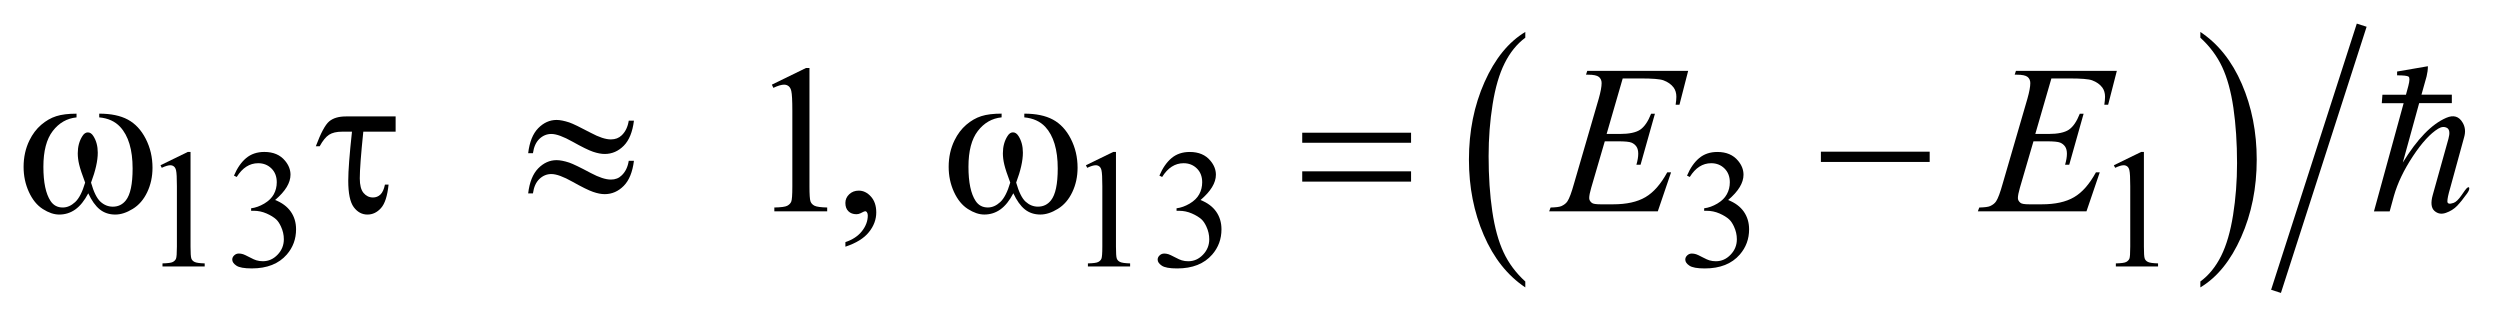
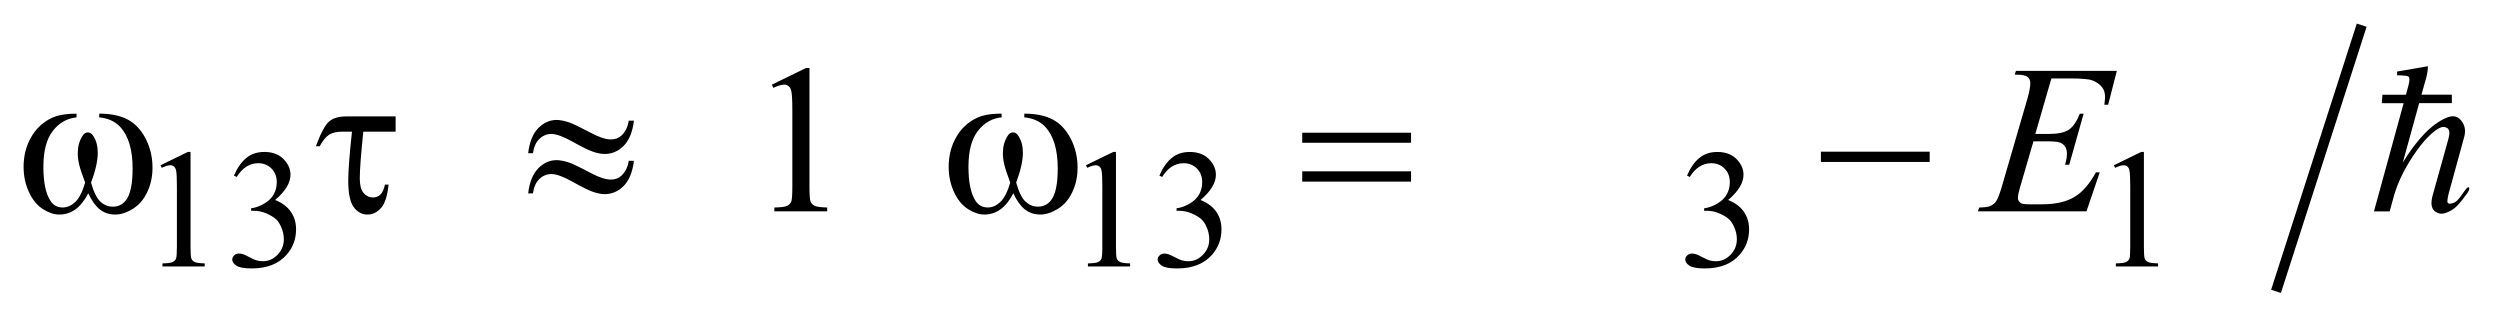
<svg xmlns="http://www.w3.org/2000/svg" stroke-dasharray="none" shape-rendering="auto" font-family="'Dialog'" text-rendering="auto" width="167" fill-opacity="1" color-interpolation="auto" color-rendering="auto" preserveAspectRatio="xMidYMid meet" font-size="12px" viewBox="0 0 167 22" fill="black" stroke="black" image-rendering="auto" stroke-miterlimit="10" stroke-linecap="square" stroke-linejoin="miter" font-style="normal" stroke-width="1" height="22" stroke-dashoffset="0" font-weight="normal" stroke-opacity="1">
  <defs id="genericDefs" />
  <g>
    <defs id="defs1">
      <clipPath clipPathUnits="userSpaceOnUse" id="clipPath1">
        <path d="M-1 -1 L104.662 -1 L104.662 12.416 L-1 12.416 L-1 -1 Z" />
      </clipPath>
      <clipPath clipPathUnits="userSpaceOnUse" id="clipPath2">
        <path d="M-0 -0 L-0 11.417 L103.662 11.417 L103.662 -0 Z" />
      </clipPath>
    </defs>
    <g transform="scale(1.576,1.576) translate(1,1)">
-       <path d="M63.651 10.932 L63.651 11.182 C62.897 10.678 62.311 9.94 61.891 8.965 C61.471 7.992 61.262 6.926 61.262 5.768 C61.262 4.563 61.483 3.467 61.924 2.477 C62.365 1.488 62.94 0.78 63.651 0.354 L63.651 0.598 C63.296 0.862 63.005 1.222 62.776 1.679 C62.547 2.136 62.378 2.716 62.266 3.419 C62.153 4.122 62.096 4.855 62.096 5.618 C62.096 6.482 62.149 7.262 62.252 7.959 C62.355 8.656 62.514 9.234 62.729 9.693 C62.942 10.151 63.249 10.565 63.651 10.932 Z" stroke="none" clip-path="url(#clipPath2)" />
-     </g>
+       </g>
    <g transform="matrix(1.576,0,0,1.576,1.576,1.576)">
-       <path d="M92.264 0.598 L92.264 0.354 C93.018 0.854 93.604 1.59 94.024 2.564 C94.444 3.538 94.653 4.604 94.653 5.762 C94.653 6.967 94.432 8.065 93.991 9.055 C93.55 10.047 92.975 10.756 92.264 11.182 L92.264 10.932 C92.623 10.668 92.914 10.309 93.143 9.852 C93.372 9.395 93.539 8.815 93.651 8.114 C93.762 7.415 93.819 6.68 93.819 5.913 C93.819 5.054 93.766 4.274 93.665 3.575 C93.563 2.876 93.403 2.297 93.188 1.838 C92.973 1.379 92.667 0.966 92.264 0.598 Z" stroke="none" clip-path="url(#clipPath2)" />
-     </g>
+       </g>
    <g stroke-width="0.437" transform="matrix(1.576,0,0,1.576,1.576,1.576)">
      <line y2="11.141" fill="none" x1="99.036" clip-path="url(#clipPath2)" x2="95.538" y1="0.275" />
    </g>
    <g stroke-width="0.437" transform="matrix(1.576,0,0,1.576,1.576,1.576)">
      <path d="M5.803 6.004 L6.96 5.44 L7.076 5.44 L7.076 9.455 C7.076 9.723 7.087 9.889 7.109 9.953 C7.131 10.019 7.177 10.068 7.248 10.103 C7.319 10.138 7.461 10.158 7.676 10.164 L7.676 10.293 L5.887 10.293 L5.887 10.164 C6.111 10.158 6.256 10.141 6.322 10.105 C6.387 10.072 6.433 10.027 6.459 9.968 C6.484 9.911 6.498 9.739 6.498 9.454 L6.498 6.889 C6.498 6.543 6.486 6.321 6.463 6.223 C6.446 6.147 6.416 6.092 6.373 6.057 C6.33 6.022 6.277 6.004 6.217 6.004 C6.131 6.004 6.01 6.041 5.856 6.113 L5.803 6.004 Z" stroke="none" clip-path="url(#clipPath2)" />
    </g>
    <g stroke-width="0.437" transform="matrix(1.576,0,0,1.576,1.576,1.576)">
      <path d="M8.917 6.444 C9.053 6.124 9.224 5.876 9.431 5.702 C9.638 5.528 9.896 5.44 10.205 5.44 C10.586 5.44 10.878 5.565 11.082 5.813 C11.236 5.997 11.313 6.194 11.313 6.405 C11.313 6.751 11.095 7.108 10.661 7.477 C10.953 7.592 11.174 7.756 11.324 7.969 C11.474 8.182 11.549 8.432 11.549 8.719 C11.549 9.131 11.418 9.487 11.156 9.789 C10.814 10.182 10.32 10.377 9.672 10.377 C9.351 10.377 9.133 10.338 9.018 10.258 C8.902 10.18 8.844 10.094 8.844 10.002 C8.844 9.936 8.872 9.875 8.927 9.824 C8.982 9.771 9.048 9.746 9.125 9.746 C9.184 9.746 9.243 9.756 9.304 9.775 C9.344 9.787 9.434 9.828 9.575 9.902 C9.715 9.976 9.812 10.019 9.866 10.033 C9.952 10.06 10.045 10.072 10.143 10.072 C10.382 10.072 10.589 9.98 10.766 9.795 C10.943 9.611 11.031 9.393 11.031 9.141 C11.031 8.955 10.99 8.776 10.908 8.6 C10.847 8.469 10.781 8.37 10.708 8.301 C10.607 8.209 10.469 8.123 10.294 8.047 C10.119 7.971 9.938 7.934 9.756 7.934 L9.644 7.934 L9.644 7.829 C9.829 7.806 10.014 7.739 10.2 7.63 C10.386 7.519 10.521 7.388 10.605 7.234 C10.689 7.08 10.731 6.91 10.731 6.724 C10.731 6.484 10.656 6.288 10.505 6.14 C10.354 5.992 10.167 5.918 9.942 5.918 C9.579 5.918 9.276 6.112 9.033 6.501 L8.917 6.444 Z" stroke="none" clip-path="url(#clipPath2)" />
    </g>
    <g stroke-width="0.437" transform="matrix(1.576,0,0,1.576,1.576,1.576)">
      <path d="M45.027 6.004 L46.185 5.44 L46.301 5.44 L46.301 9.455 C46.301 9.723 46.312 9.889 46.334 9.953 C46.356 10.019 46.402 10.068 46.473 10.103 C46.544 10.138 46.686 10.158 46.901 10.164 L46.901 10.293 L45.112 10.293 L45.112 10.164 C45.336 10.158 45.481 10.141 45.547 10.105 C45.612 10.072 45.658 10.027 45.684 9.968 C45.709 9.911 45.723 9.739 45.723 9.454 L45.723 6.889 C45.723 6.543 45.711 6.321 45.688 6.223 C45.671 6.147 45.642 6.092 45.599 6.057 C45.556 6.022 45.503 6.004 45.443 6.004 C45.357 6.004 45.236 6.041 45.082 6.113 L45.027 6.004 Z" stroke="none" clip-path="url(#clipPath2)" />
    </g>
    <g stroke-width="0.437" transform="matrix(1.576,0,0,1.576,1.576,1.576)">
      <path d="M48.142 6.444 C48.278 6.124 48.449 5.876 48.656 5.702 C48.863 5.528 49.12 5.441 49.429 5.441 C49.81 5.441 50.102 5.566 50.306 5.814 C50.46 5.998 50.537 6.195 50.537 6.406 C50.537 6.752 50.319 7.109 49.885 7.478 C50.177 7.593 50.398 7.757 50.548 7.97 C50.698 8.183 50.773 8.433 50.773 8.72 C50.773 9.132 50.642 9.488 50.38 9.79 C50.038 10.183 49.544 10.378 48.896 10.378 C48.575 10.378 48.357 10.339 48.242 10.259 C48.126 10.181 48.068 10.095 48.068 10.003 C48.068 9.937 48.096 9.876 48.151 9.825 C48.206 9.772 48.272 9.747 48.349 9.747 C48.408 9.747 48.467 9.757 48.528 9.776 C48.568 9.788 48.658 9.829 48.799 9.903 C48.939 9.977 49.036 10.02 49.09 10.034 C49.176 10.061 49.269 10.073 49.367 10.073 C49.606 10.073 49.813 9.981 49.99 9.796 C50.167 9.612 50.255 9.394 50.255 9.142 C50.255 8.956 50.214 8.777 50.132 8.601 C50.071 8.47 50.005 8.371 49.932 8.302 C49.831 8.21 49.693 8.124 49.518 8.048 C49.343 7.972 49.164 7.935 48.981 7.935 L48.869 7.935 L48.869 7.829 C49.054 7.806 49.239 7.739 49.425 7.63 C49.611 7.519 49.746 7.388 49.83 7.234 C49.914 7.08 49.956 6.91 49.956 6.724 C49.956 6.484 49.881 6.288 49.73 6.14 C49.579 5.992 49.392 5.918 49.167 5.918 C48.804 5.918 48.501 6.112 48.258 6.501 L48.142 6.444 Z" stroke="none" clip-path="url(#clipPath2)" />
    </g>
    <g stroke-width="0.437" transform="matrix(1.576,0,0,1.576,1.576,1.576)">
      <path d="M70.506 6.444 C70.641 6.124 70.813 5.876 71.02 5.702 C71.227 5.528 71.485 5.441 71.793 5.441 C72.174 5.441 72.465 5.566 72.67 5.814 C72.824 5.998 72.9 6.195 72.9 6.406 C72.9 6.752 72.683 7.109 72.248 7.478 C72.541 7.593 72.762 7.757 72.912 7.97 C73.06 8.183 73.137 8.433 73.137 8.72 C73.137 9.132 73.004 9.488 72.742 9.79 C72.402 10.183 71.906 10.378 71.26 10.378 C70.94 10.378 70.721 10.339 70.606 10.259 C70.489 10.181 70.432 10.095 70.432 10.003 C70.432 9.937 70.459 9.876 70.514 9.825 C70.569 9.772 70.635 9.747 70.711 9.747 C70.77 9.747 70.83 9.757 70.891 9.776 C70.93 9.788 71.022 9.829 71.161 9.903 C71.302 9.977 71.399 10.02 71.452 10.034 C71.54 10.061 71.632 10.073 71.729 10.073 C71.967 10.073 72.176 9.981 72.352 9.796 C72.53 9.612 72.618 9.394 72.618 9.142 C72.618 8.956 72.577 8.777 72.495 8.601 C72.434 8.47 72.368 8.371 72.294 8.302 C72.194 8.21 72.056 8.124 71.882 8.048 C71.706 7.972 71.527 7.935 71.345 7.935 L71.232 7.935 L71.232 7.829 C71.418 7.806 71.603 7.739 71.789 7.63 C71.975 7.519 72.109 7.388 72.193 7.234 C72.279 7.08 72.32 6.91 72.32 6.724 C72.32 6.484 72.244 6.288 72.093 6.14 C71.942 5.992 71.755 5.918 71.53 5.918 C71.167 5.918 70.864 6.112 70.622 6.501 L70.506 6.444 Z" stroke="none" clip-path="url(#clipPath2)" />
    </g>
    <g stroke-width="0.437" transform="matrix(1.576,0,0,1.576,1.576,1.576)">
      <path d="M88.598 6.004 L89.754 5.44 L89.871 5.44 L89.871 9.455 C89.871 9.723 89.881 9.889 89.904 9.953 C89.925 10.019 89.972 10.068 90.043 10.103 C90.114 10.138 90.256 10.158 90.471 10.164 L90.471 10.293 L88.682 10.293 L88.682 10.164 C88.907 10.158 89.051 10.141 89.118 10.105 C89.182 10.072 89.227 10.027 89.255 9.968 C89.28 9.911 89.292 9.739 89.292 9.454 L89.292 6.889 C89.292 6.543 89.28 6.321 89.257 6.223 C89.241 6.147 89.212 6.092 89.169 6.057 C89.124 6.022 89.073 6.004 89.013 6.004 C88.925 6.004 88.806 6.041 88.652 6.113 L88.598 6.004 Z" stroke="none" clip-path="url(#clipPath2)" />
    </g>
    <g stroke-width="0.437" transform="matrix(1.576,0,0,1.576,1.576,1.576)">
      <path d="M31.716 2.588 L33.165 1.881 L33.31 1.881 L33.31 6.909 C33.31 7.243 33.324 7.45 33.352 7.532 C33.38 7.614 33.437 7.677 33.525 7.721 C33.613 7.764 33.792 7.789 34.061 7.795 L34.061 7.957 L31.821 7.957 L31.821 7.795 C32.102 7.789 32.283 7.766 32.365 7.723 C32.447 7.68 32.504 7.623 32.536 7.551 C32.568 7.481 32.584 7.266 32.584 6.908 L32.584 3.694 C32.584 3.261 32.569 2.983 32.54 2.86 C32.519 2.766 32.482 2.697 32.428 2.654 C32.374 2.61 32.308 2.588 32.232 2.588 C32.124 2.588 31.973 2.633 31.78 2.724 L31.716 2.588 Z" stroke="none" clip-path="url(#clipPath2)" />
    </g>
    <g stroke-width="0.437" transform="matrix(1.576,0,0,1.576,1.576,1.576)">
-       <path d="M34.833 9.456 L34.833 9.262 C35.134 9.162 35.368 9.008 35.533 8.799 C35.698 8.59 35.782 8.367 35.782 8.133 C35.782 8.078 35.769 8.031 35.742 7.992 C35.721 7.967 35.701 7.953 35.68 7.953 C35.648 7.953 35.577 7.982 35.469 8.041 C35.416 8.066 35.361 8.08 35.302 8.08 C35.158 8.08 35.044 8.037 34.959 7.953 C34.874 7.869 34.832 7.752 34.832 7.601 C34.832 7.458 34.887 7.335 34.997 7.232 C35.107 7.13 35.241 7.08 35.399 7.08 C35.592 7.08 35.764 7.164 35.915 7.332 C36.066 7.5 36.141 7.723 36.141 8.002 C36.141 8.303 36.037 8.584 35.827 8.842 C35.619 9.102 35.287 9.305 34.833 9.456 Z" stroke="none" clip-path="url(#clipPath2)" />
-     </g>
+       </g>
    <g stroke-width="0.437" transform="matrix(1.576,0,0,1.576,1.576,1.576)">
-       <path d="M67.78 2.324 L67.098 4.678 L67.657 4.678 C68.055 4.678 68.343 4.617 68.522 4.496 C68.7 4.374 68.854 4.15 68.983 3.822 L69.145 3.822 L68.536 5.983 L68.36 5.983 C68.413 5.801 68.438 5.645 68.438 5.517 C68.438 5.391 68.413 5.29 68.362 5.214 C68.309 5.138 68.241 5.082 68.151 5.045 C68.061 5.008 67.874 4.99 67.586 4.99 L67.02 4.99 L66.444 6.962 C66.389 7.151 66.36 7.298 66.36 7.396 C66.36 7.472 66.397 7.541 66.471 7.599 C66.52 7.64 66.645 7.66 66.844 7.66 L67.371 7.66 C67.941 7.66 68.398 7.56 68.742 7.357 C69.088 7.156 69.394 6.804 69.668 6.304 L69.83 6.304 L69.267 7.958 L64.663 7.958 L64.722 7.796 C64.949 7.79 65.103 7.771 65.183 7.735 C65.3 7.682 65.384 7.614 65.437 7.532 C65.517 7.413 65.611 7.161 65.718 6.776 L66.763 3.185 C66.845 2.895 66.886 2.674 66.886 2.522 C66.886 2.411 66.847 2.324 66.771 2.261 C66.693 2.198 66.541 2.166 66.316 2.166 L66.224 2.166 L66.277 2.004 L70.554 2.004 L70.185 3.44 L70.023 3.44 C70.043 3.306 70.054 3.193 70.054 3.102 C70.054 2.947 70.015 2.816 69.939 2.711 C69.839 2.577 69.695 2.474 69.505 2.404 C69.364 2.351 69.04 2.325 68.534 2.325 L67.78 2.325 Z" stroke="none" clip-path="url(#clipPath2)" />
-     </g>
+       </g>
    <g stroke-width="0.437" transform="matrix(1.576,0,0,1.576,1.576,1.576)">
      <path d="M85.95 2.324 L85.268 4.678 L85.827 4.678 C86.225 4.678 86.513 4.617 86.692 4.496 C86.87 4.374 87.024 4.15 87.153 3.822 L87.315 3.822 L86.706 5.983 L86.53 5.983 C86.583 5.801 86.608 5.645 86.608 5.517 C86.608 5.391 86.583 5.29 86.532 5.214 C86.479 5.138 86.411 5.082 86.321 5.045 C86.231 5.008 86.043 4.99 85.756 4.99 L85.19 4.99 L84.614 6.962 C84.559 7.151 84.53 7.298 84.53 7.396 C84.53 7.472 84.567 7.541 84.641 7.599 C84.69 7.64 84.815 7.66 85.014 7.66 L85.541 7.66 C86.111 7.66 86.568 7.56 86.912 7.357 C87.258 7.156 87.564 6.804 87.838 6.304 L88 6.304 L87.437 7.958 L82.833 7.958 L82.892 7.796 C83.119 7.79 83.273 7.771 83.353 7.735 C83.47 7.682 83.554 7.614 83.607 7.532 C83.687 7.413 83.781 7.161 83.888 6.776 L84.933 3.185 C85.015 2.895 85.056 2.674 85.056 2.522 C85.056 2.411 85.017 2.324 84.941 2.261 C84.863 2.198 84.711 2.166 84.486 2.166 L84.394 2.166 L84.447 2.004 L88.724 2.004 L88.355 3.44 L88.193 3.44 C88.213 3.306 88.224 3.193 88.224 3.102 C88.224 2.947 88.185 2.816 88.109 2.711 C88.009 2.577 87.865 2.474 87.675 2.404 C87.534 2.351 87.21 2.325 86.704 2.325 L85.95 2.325 Z" stroke="none" clip-path="url(#clipPath2)" />
    </g>
    <g stroke-width="0.437" transform="matrix(1.576,0,0,1.576,1.576,1.576)">
      <path d="M3.206 3.975 L3.206 3.817 C3.701 3.817 4.105 3.901 4.418 4.069 C4.731 4.237 4.984 4.508 5.176 4.881 C5.368 5.255 5.464 5.665 5.464 6.11 C5.464 6.487 5.389 6.833 5.24 7.145 C5.091 7.459 4.886 7.696 4.627 7.854 C4.368 8.014 4.121 8.094 3.887 8.094 C3.629 8.094 3.409 8.02 3.228 7.875 C3.046 7.729 2.884 7.5 2.741 7.194 C2.58 7.504 2.397 7.731 2.194 7.877 C1.99 8.022 1.763 8.094 1.511 8.094 C1.291 8.094 1.059 8.016 0.815 7.86 C0.57 7.704 0.373 7.461 0.224 7.135 C0.075 6.809 0 6.456 0 6.075 C0 5.662 0.083 5.285 0.25 4.946 C0.379 4.682 0.544 4.465 0.744 4.292 C0.945 4.119 1.158 3.997 1.383 3.925 C1.608 3.853 1.896 3.818 2.244 3.818 L2.244 3.976 C1.837 4.016 1.501 4.209 1.236 4.553 C0.971 4.897 0.839 5.403 0.839 6.071 C0.839 6.729 0.94 7.212 1.142 7.518 C1.265 7.704 1.438 7.795 1.66 7.795 C1.845 7.795 2.019 7.719 2.185 7.566 C2.351 7.413 2.492 7.138 2.609 6.74 C2.48 6.399 2.396 6.145 2.356 5.977 C2.316 5.811 2.296 5.651 2.296 5.499 C2.296 5.215 2.362 4.971 2.494 4.766 C2.558 4.663 2.635 4.612 2.723 4.612 C2.814 4.612 2.891 4.663 2.956 4.766 C3.081 4.959 3.144 5.195 3.144 5.473 C3.144 5.813 3.049 6.235 2.859 6.741 C2.973 7.143 3.107 7.413 3.261 7.552 C3.415 7.691 3.588 7.76 3.782 7.76 C4.011 7.76 4.195 7.67 4.335 7.492 C4.525 7.252 4.621 6.803 4.621 6.144 C4.621 5.344 4.444 4.754 4.09 4.374 C3.875 4.144 3.581 4.01 3.206 3.975 Z" stroke="none" clip-path="url(#clipPath2)" />
    </g>
    <g stroke-width="0.437" transform="matrix(1.576,0,0,1.576,1.576,1.576)">
      <path d="M15.769 3.936 L15.769 4.582 L14.399 4.582 C14.299 5.545 14.25 6.205 14.25 6.562 C14.25 6.847 14.303 7.052 14.41 7.179 C14.517 7.306 14.65 7.37 14.811 7.37 C14.931 7.37 15.035 7.329 15.123 7.247 C15.211 7.165 15.275 7.024 15.316 6.825 L15.47 6.825 C15.42 7.305 15.313 7.638 15.149 7.819 C14.985 8.003 14.793 8.094 14.574 8.094 C14.343 8.094 14.149 7.989 13.994 7.78 C13.839 7.571 13.761 7.198 13.761 6.659 C13.761 6.233 13.814 5.542 13.919 4.581 L13.506 4.581 C13.269 4.581 13.083 4.624 12.948 4.711 C12.813 4.798 12.681 4.96 12.549 5.2 L12.386 5.2 C12.597 4.638 12.785 4.287 12.952 4.146 C13.119 4.005 13.356 3.935 13.664 3.935 L15.769 3.935 Z" stroke="none" clip-path="url(#clipPath2)" />
    </g>
    <g stroke-width="0.437" transform="matrix(1.576,0,0,1.576,1.576,1.576)">
      <path d="M25.65 4.116 L25.87 4.116 C25.811 4.593 25.667 4.948 25.437 5.179 C25.207 5.41 24.938 5.526 24.631 5.526 C24.488 5.526 24.323 5.495 24.137 5.432 C23.951 5.369 23.663 5.227 23.272 5.008 C22.881 4.788 22.581 4.678 22.37 4.678 C22.177 4.678 22.008 4.748 21.863 4.886 C21.718 5.025 21.626 5.228 21.589 5.494 L21.387 5.494 C21.443 5.02 21.585 4.666 21.813 4.433 C22.042 4.201 22.301 4.084 22.591 4.084 C22.734 4.084 22.913 4.119 23.127 4.189 C23.282 4.242 23.588 4.39 24.045 4.632 C24.391 4.817 24.673 4.909 24.893 4.909 C25.081 4.909 25.234 4.85 25.354 4.733 C25.51 4.583 25.609 4.376 25.65 4.116 ZM25.65 5.815 L25.87 5.815 C25.811 6.292 25.667 6.647 25.437 6.879 C25.207 7.111 24.938 7.229 24.631 7.229 C24.488 7.229 24.323 7.198 24.137 7.133 C23.951 7.069 23.663 6.926 23.272 6.707 C22.881 6.486 22.581 6.377 22.37 6.377 C22.177 6.377 22.008 6.447 21.863 6.586 C21.718 6.725 21.626 6.928 21.589 7.197 L21.387 7.197 C21.443 6.722 21.585 6.371 21.813 6.136 C22.042 5.904 22.301 5.788 22.591 5.788 C22.734 5.788 22.913 5.822 23.127 5.892 C23.282 5.945 23.588 6.092 24.045 6.336 C24.391 6.52 24.673 6.611 24.893 6.611 C25.081 6.611 25.234 6.552 25.354 6.431 C25.51 6.282 25.609 6.077 25.65 5.815 Z" stroke="none" clip-path="url(#clipPath2)" />
    </g>
    <g stroke-width="0.437" transform="matrix(1.576,0,0,1.576,1.576,1.576)">
      <path d="M42.416 3.975 L42.416 3.817 C42.911 3.817 43.315 3.901 43.628 4.069 C43.941 4.237 44.194 4.508 44.386 4.881 C44.578 5.255 44.674 5.664 44.674 6.109 C44.674 6.486 44.599 6.832 44.45 7.144 C44.301 7.458 44.096 7.695 43.837 7.853 C43.578 8.013 43.331 8.093 43.097 8.093 C42.839 8.093 42.619 8.019 42.438 7.874 C42.256 7.728 42.094 7.499 41.951 7.192 C41.79 7.503 41.608 7.729 41.404 7.876 C41.2 8.021 40.973 8.093 40.721 8.093 C40.501 8.093 40.269 8.015 40.025 7.859 C39.781 7.703 39.584 7.461 39.434 7.134 C39.285 6.808 39.21 6.454 39.21 6.073 C39.21 5.66 39.293 5.283 39.46 4.944 C39.589 4.68 39.754 4.463 39.954 4.29 C40.155 4.117 40.368 3.995 40.593 3.923 C40.818 3.851 41.106 3.816 41.454 3.816 L41.454 3.974 C41.047 4.015 40.711 4.208 40.446 4.552 C40.181 4.896 40.049 5.402 40.049 6.07 C40.049 6.728 40.15 7.211 40.352 7.517 C40.475 7.703 40.648 7.794 40.871 7.794 C41.056 7.794 41.23 7.718 41.396 7.565 C41.562 7.412 41.703 7.137 41.82 6.739 C41.691 6.397 41.607 6.143 41.568 5.975 C41.528 5.809 41.508 5.649 41.508 5.497 C41.508 5.213 41.574 4.969 41.706 4.764 C41.77 4.661 41.847 4.61 41.935 4.61 C42.026 4.61 42.103 4.661 42.168 4.764 C42.293 4.957 42.356 5.193 42.356 5.471 C42.356 5.811 42.261 6.233 42.071 6.739 C42.185 7.141 42.319 7.411 42.473 7.55 C42.627 7.689 42.8 7.759 42.994 7.759 C43.223 7.759 43.407 7.669 43.547 7.491 C43.737 7.251 43.833 6.802 43.833 6.143 C43.833 5.343 43.656 4.753 43.302 4.373 C43.085 4.144 42.791 4.01 42.416 3.975 Z" stroke="none" clip-path="url(#clipPath2)" />
    </g>
    <g stroke-width="0.437" transform="matrix(1.576,0,0,1.576,1.576,1.576)">
      <path d="M54.196 4.625 L58.809 4.625 L58.809 5.051 L54.196 5.051 L54.196 4.625 ZM54.196 6.262 L58.809 6.262 L58.809 6.698 L54.196 6.698 L54.196 6.262 Z" stroke="none" clip-path="url(#clipPath2)" />
    </g>
    <g stroke-width="0.437" transform="matrix(1.576,0,0,1.576,1.576,1.576)">
      <path d="M76.18 5.429 L80.791 5.429 L80.791 5.864 L76.18 5.864 L76.18 5.429 Z" stroke="none" clip-path="url(#clipPath2)" />
    </g>
    <g stroke-width="0.437" transform="matrix(1.576,0,0,1.576,1.576,1.576)">
      <path d="M100.979 3.012 L101.079 2.643 C101.138 2.415 101.142 2.284 101.087 2.247 C101.034 2.211 100.872 2.193 100.603 2.193 L100.603 2.032 L101.908 1.807 C101.908 1.951 101.888 2.095 101.853 2.239 L101.636 3.012 L102.923 3.012 L102.923 3.372 L101.538 3.372 L100.845 5.89 C101.456 4.89 102.072 4.257 102.689 3.993 C102.996 3.861 103.226 3.93 103.382 4.2 C103.489 4.38 103.511 4.584 103.445 4.812 L102.851 6.979 C102.773 7.243 102.734 7.428 102.734 7.534 C102.734 7.638 102.822 7.661 102.996 7.6 C103.098 7.565 103.211 7.455 103.334 7.276 C103.455 7.096 103.529 6.999 103.553 6.979 C103.619 6.92 103.657 6.918 103.662 6.975 C103.667 7.032 103.637 7.106 103.572 7.196 C103.41 7.425 103.265 7.602 103.14 7.731 C103.013 7.86 102.857 7.958 102.671 8.022 C102.485 8.088 102.323 8.061 102.185 7.938 C102.048 7.815 102.023 7.59 102.113 7.268 L102.779 4.884 C102.845 4.644 102.828 4.491 102.726 4.426 C102.611 4.36 102.486 4.369 102.347 4.453 C102.011 4.657 101.654 5.047 101.273 5.622 C100.892 6.198 100.623 6.759 100.468 7.304 L100.288 7.96 L99.622 7.96 L100.88 3.374 L99.954 3.374 L99.981 3.014 L100.979 3.014 Z" stroke="none" clip-path="url(#clipPath2)" />
    </g>
  </g>
</svg>